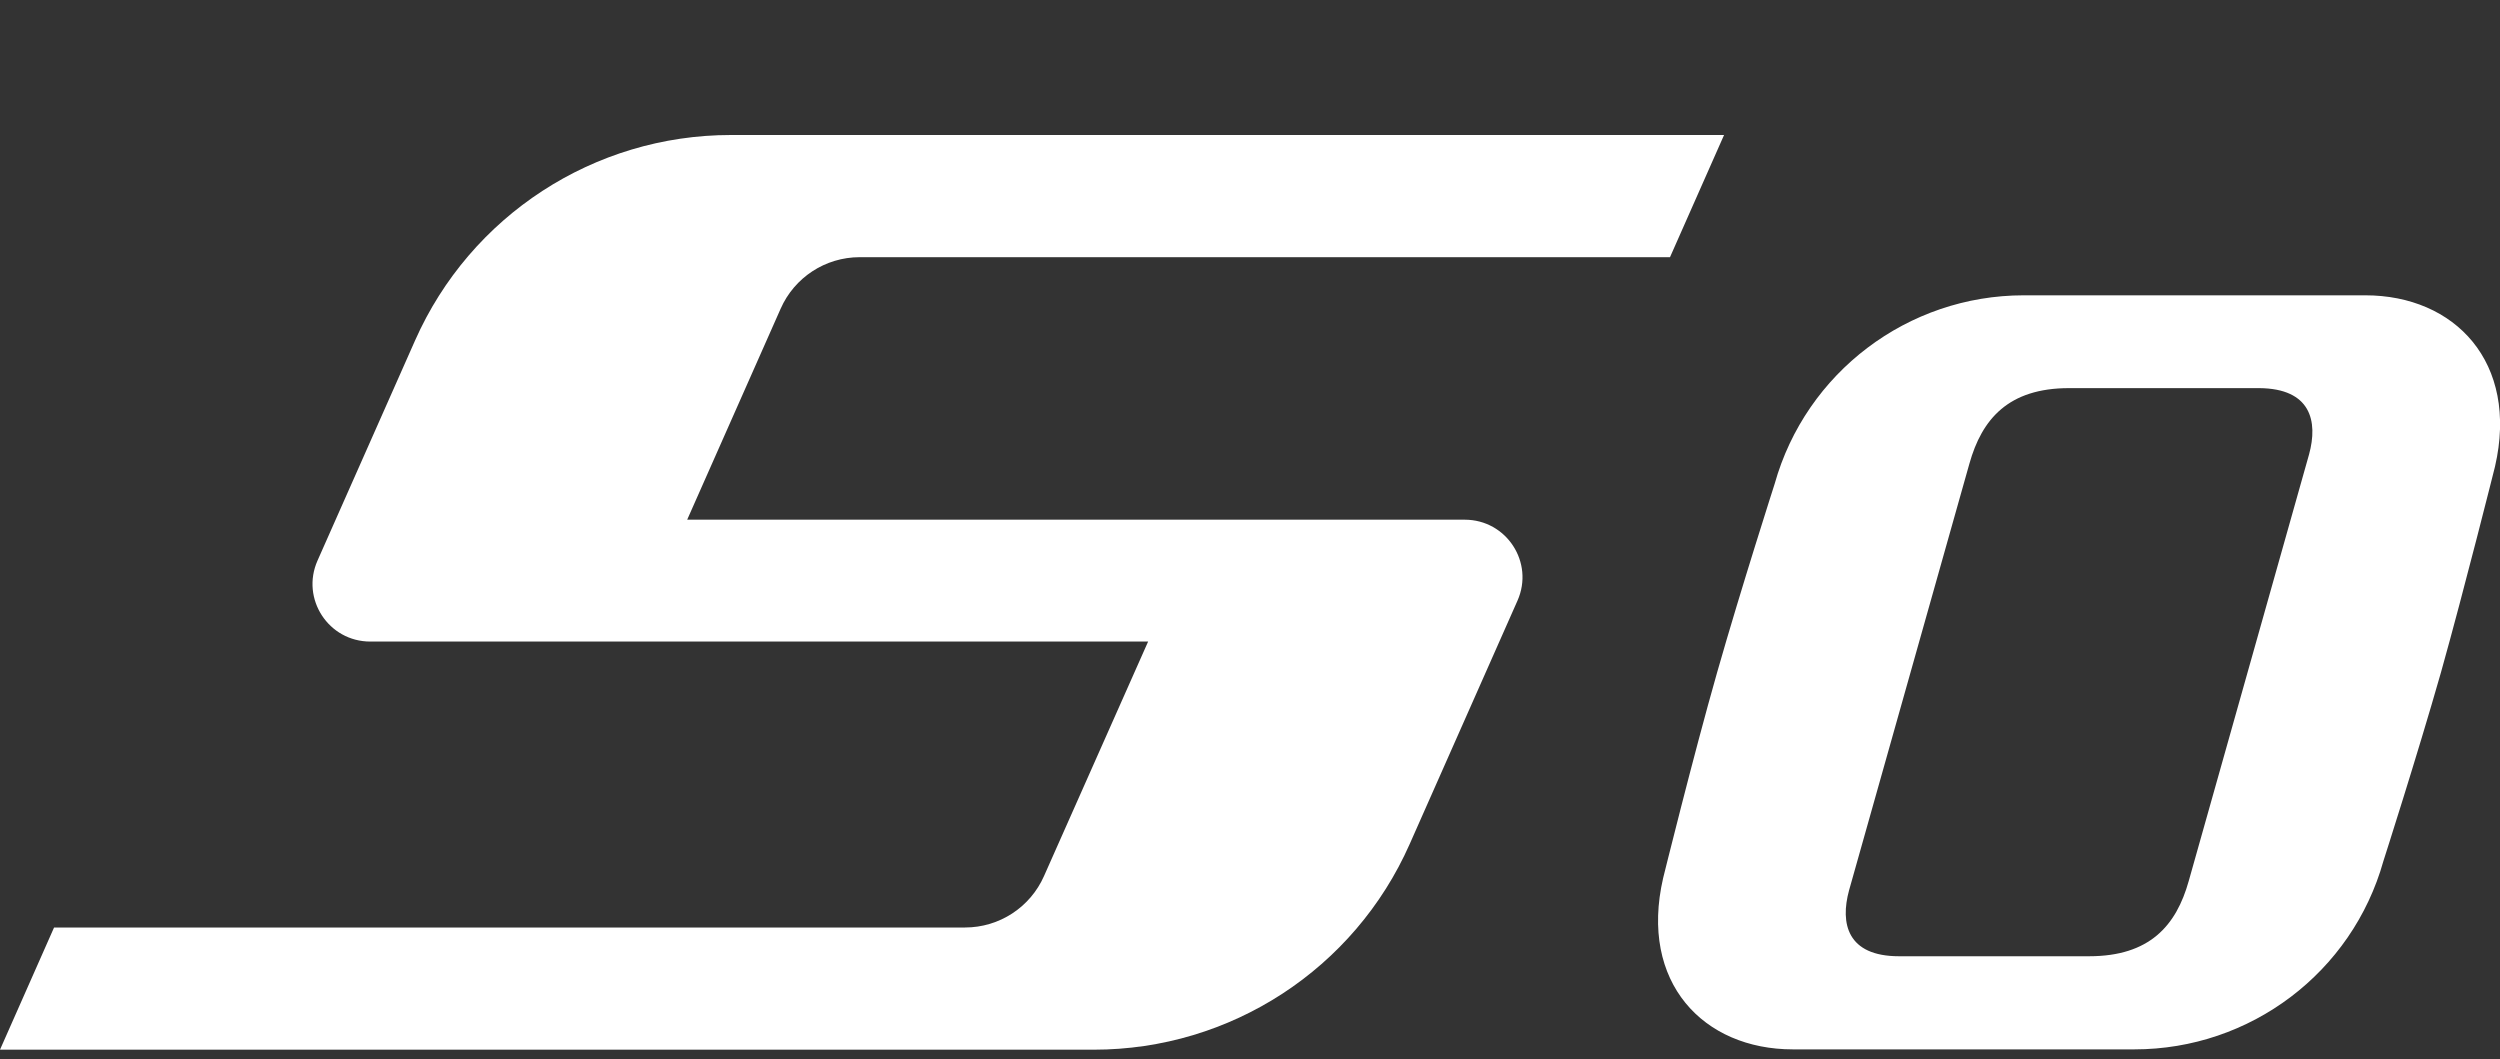
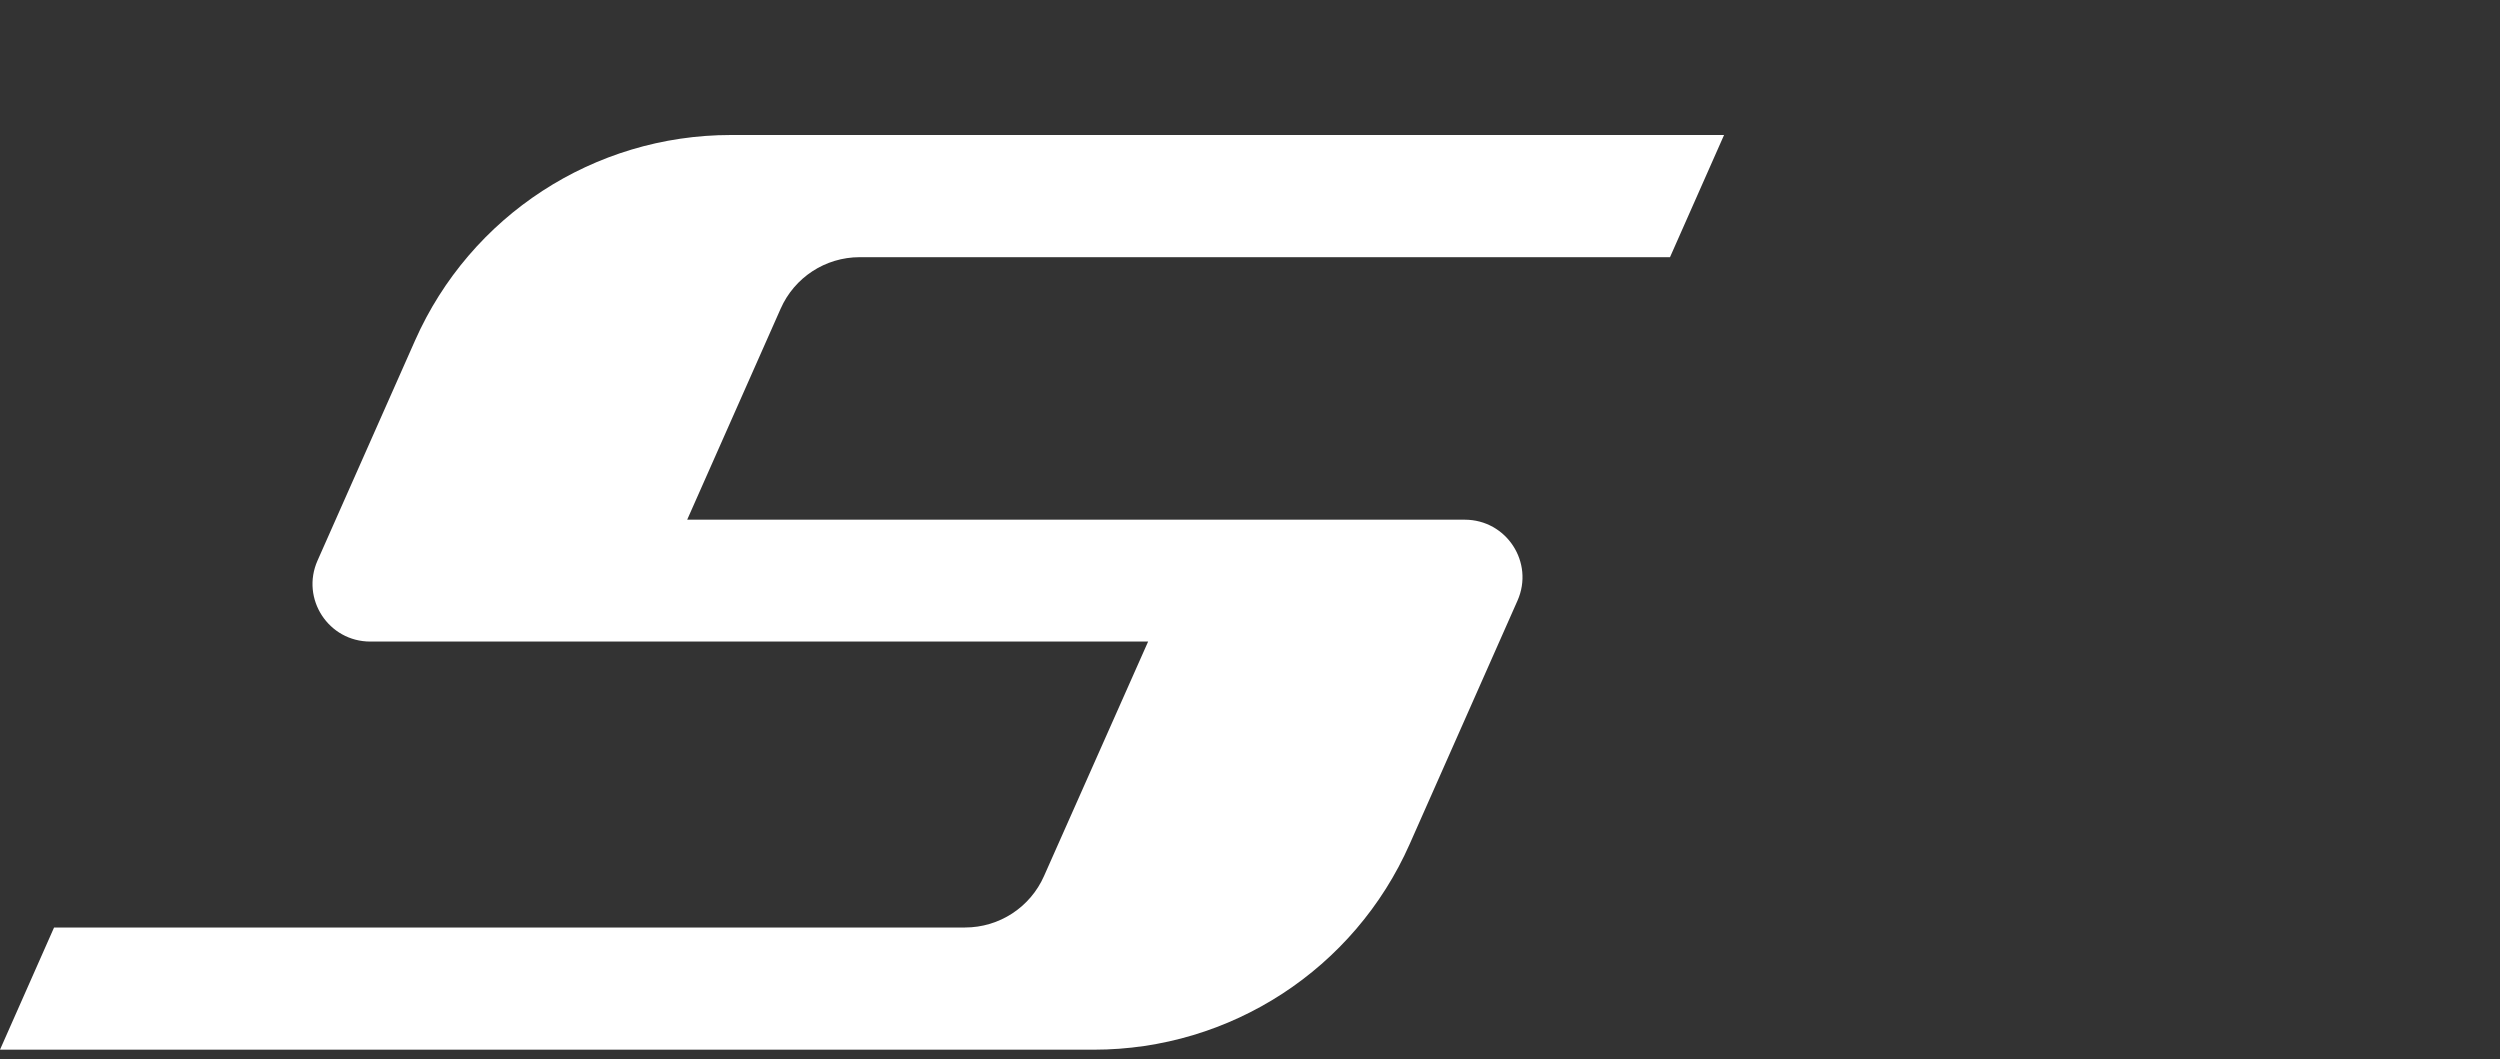
<svg xmlns="http://www.w3.org/2000/svg" version="1.1" id="图层_1" x="0px" y="0px" viewBox="0 0 800 339" style="enable-background:new 0 0 800 339;" xml:space="preserve">
  <rect x="0" y="0" width="800" height="339" fill="#333333" stroke="none" />
  <style type="text/css">
	.st0{fill:#FFFFFF;}
</style>
  <path class="st0" d="M17.3,296.8L0,335.9h350c43.8,0,83.4-25.8,101.1-65.8l34.5-77.9c5.4-12.2-3.5-25.9-16.9-25.9H219.9l29.9-67.5  c4.4-10,14.3-16.5,25.3-16.5h259.3l17.3-39.1H233.9c-43.8,0-83.4,25.8-101.1,65.8l-31.2,70.4c-5.4,12.2,3.5,25.9,16.9,25.9h248.9  l-33.3,75c-4.4,10-14.3,16.5-25.3,16.5L17.3,296.8L17.3,296.8z" />
-   <path class="st0" d="M756.9,94.5h-59.2h-0.2h-49.9c-37.1,0-69.7,24.7-79.7,60.3c0,0-10.7,33.3-18.4,60.3s-17.3,65.9-17.3,65.9  c-7.7,33.4,12.9,54.8,41.5,54.8h59.2h0.2H683c37.1,0,69.7-24.6,79.7-60.3c0,0,10.7-33.3,18.4-60.3c7.6-27.1,17.3-65.9,17.3-65.9  C806.1,115.9,785.5,94.5,756.9,94.5z M738.9,145.4l-38.5,136.5c-4,14.3-12.5,24.1-31.9,24.1h-27.6l0,0h-33.2  c-16.6,0-18.9-10.5-16-21.1l38.5-136.5c4-14.3,12.5-24.2,31.9-24.2h27.6l0,0h33.2C739.5,124.3,741.8,134.8,738.9,145.4z" />
</svg>